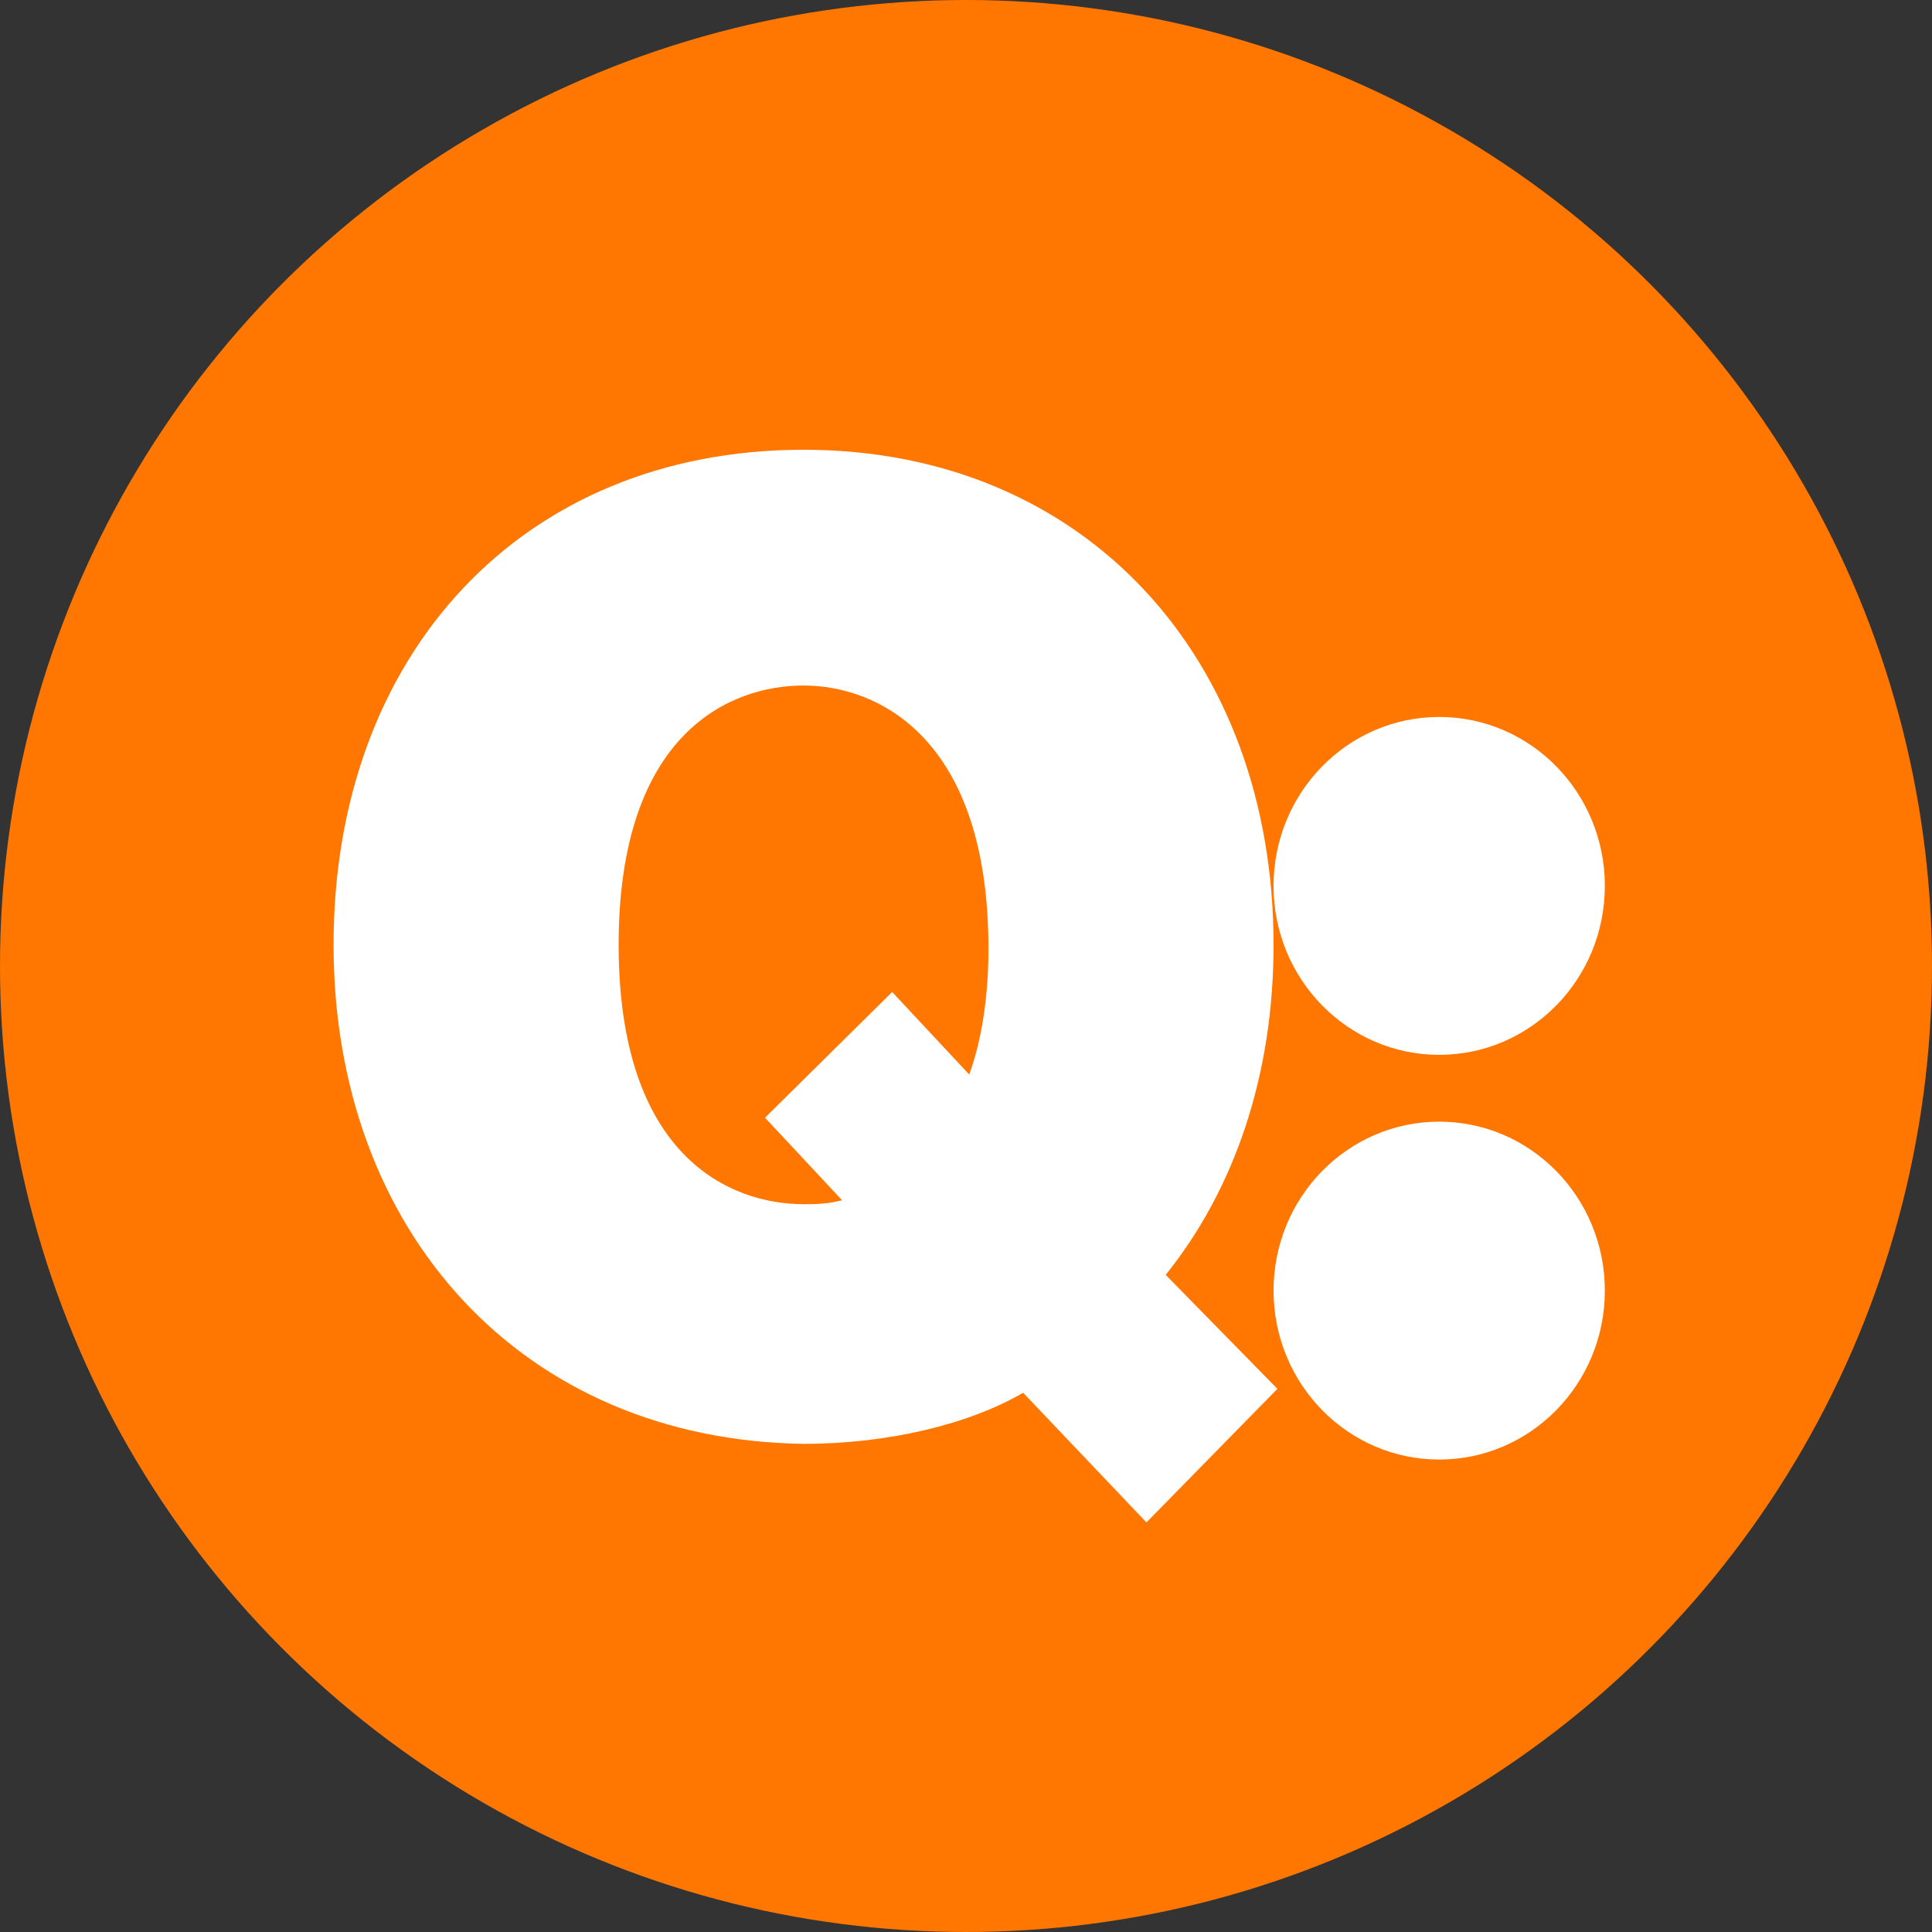
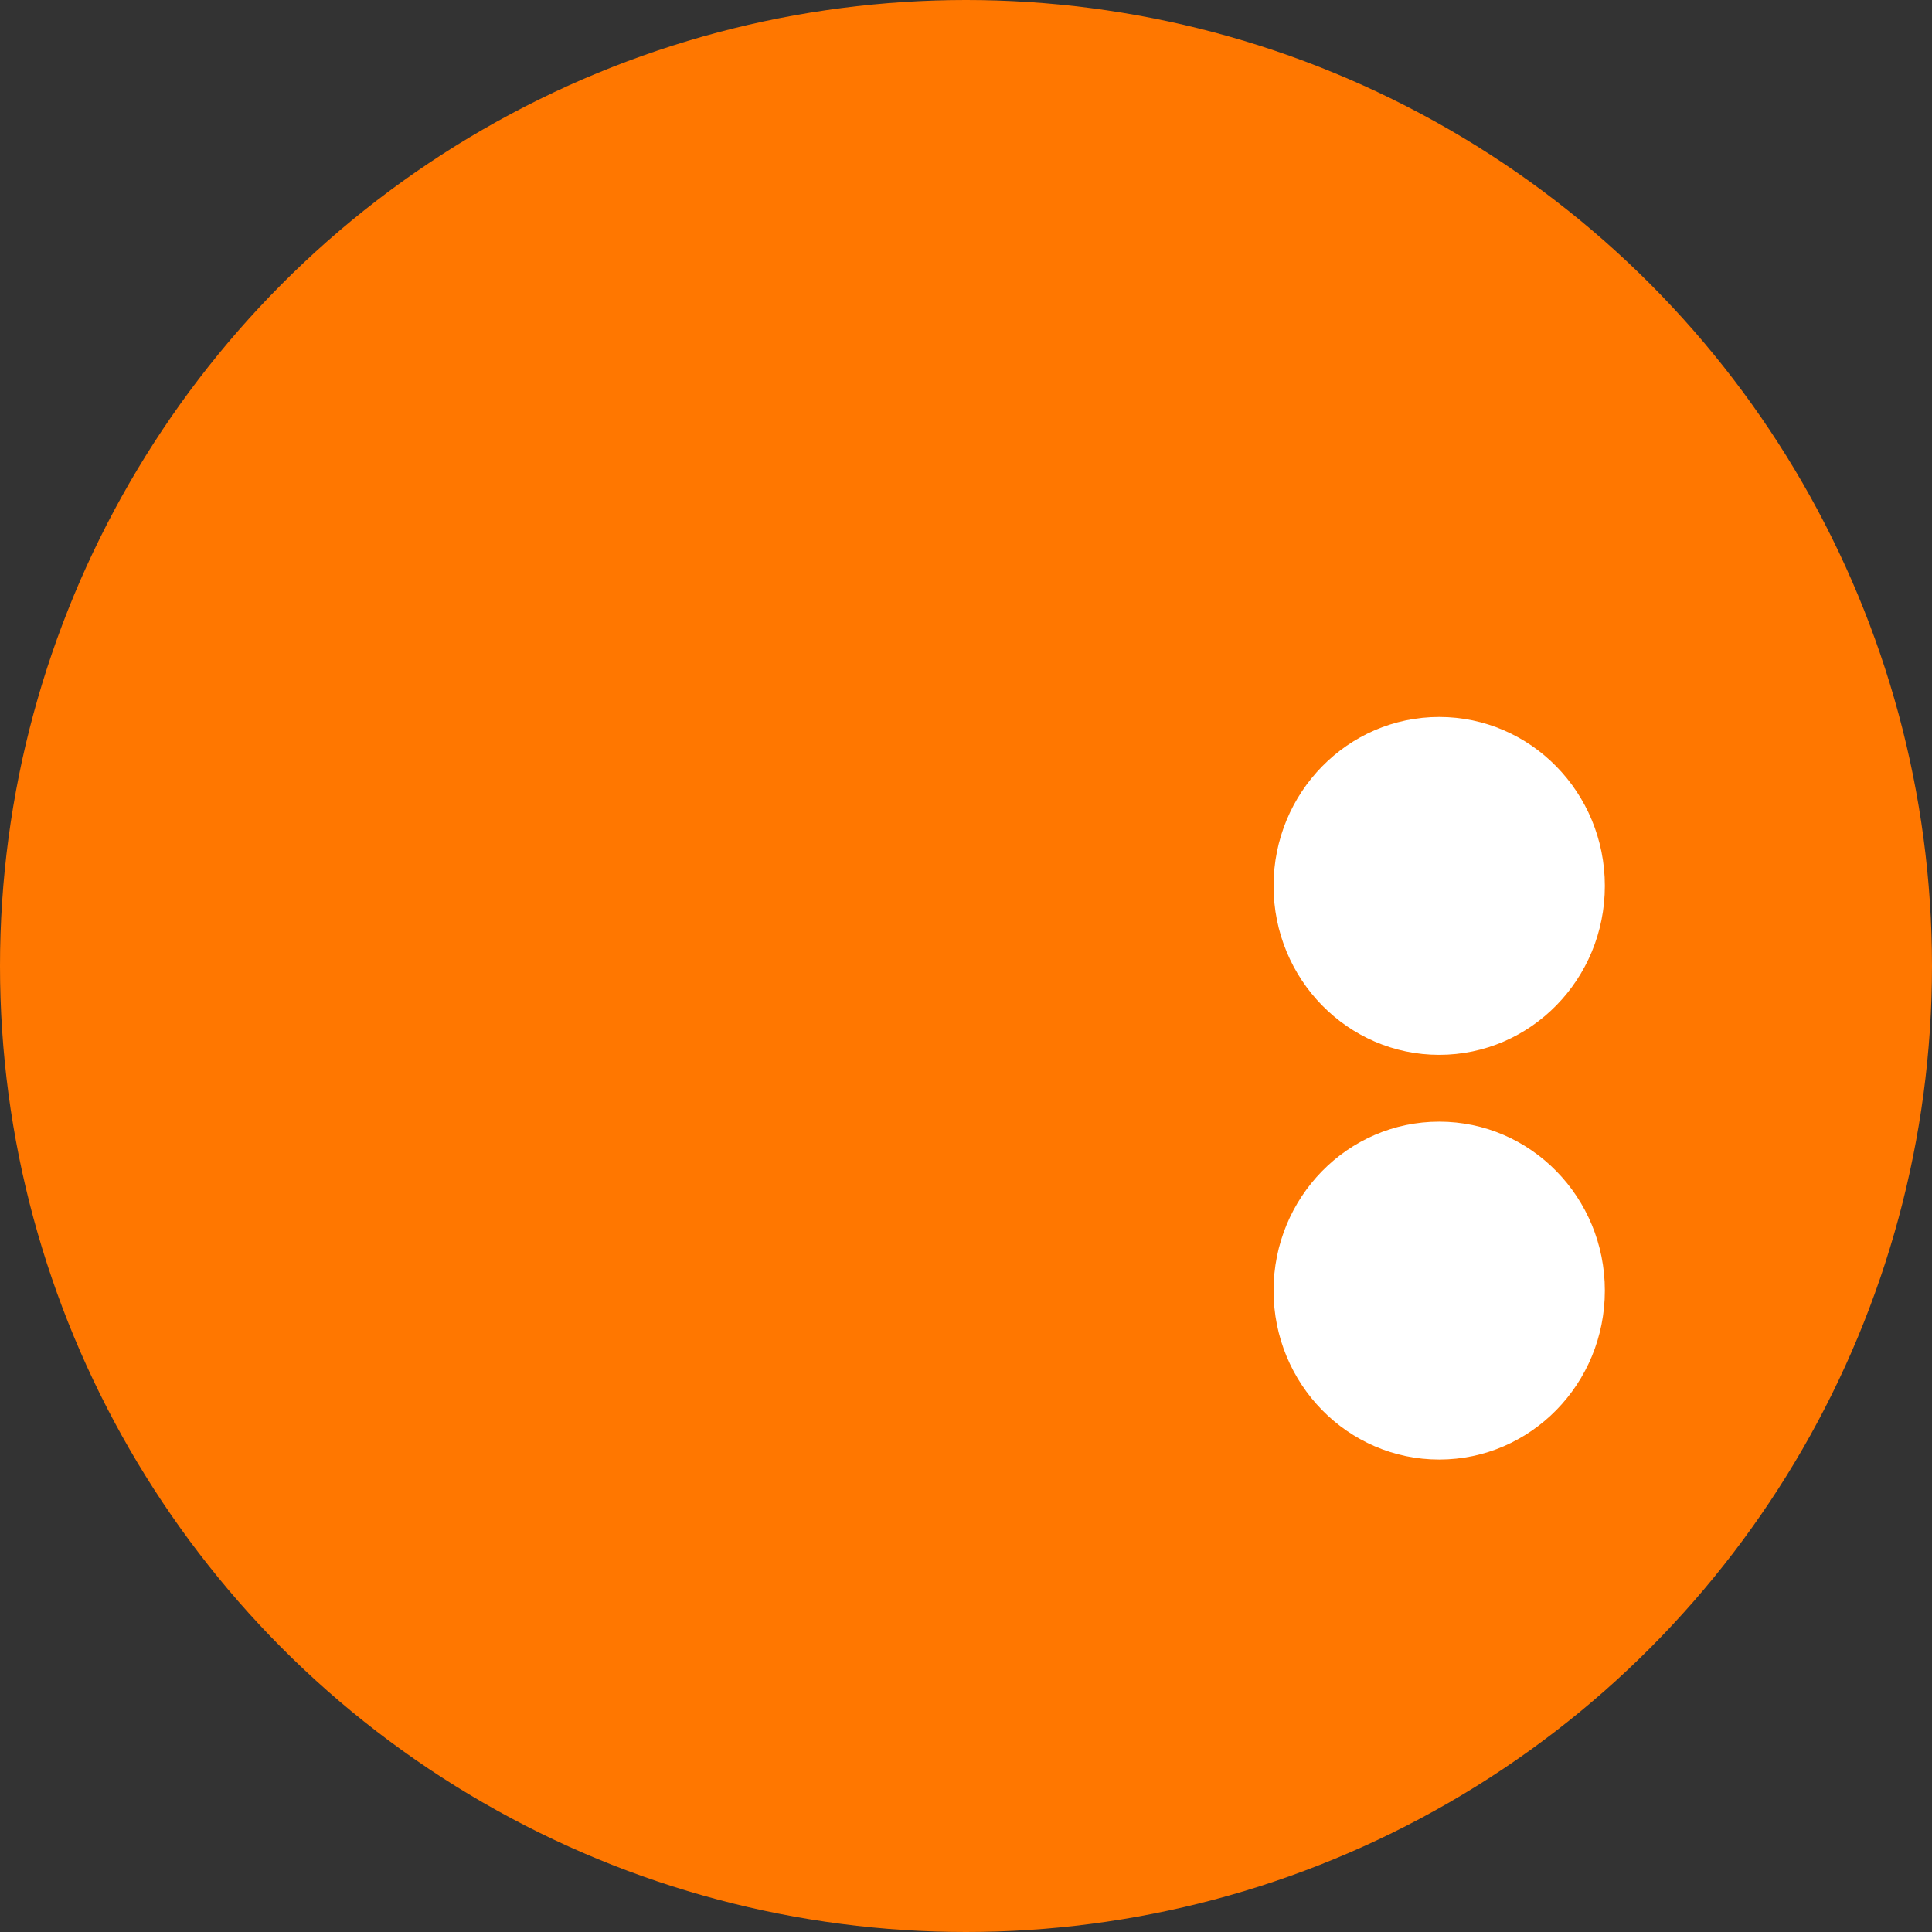
<svg xmlns="http://www.w3.org/2000/svg" xmlns:ns1="http://www.bohemiancoding.com/sketch/ns" width="72px" height="72px" viewBox="0 0 72 72" version="1.1">
  <rect x="0" y="0" width="72" height="72" fill="#333333" stroke="none" />
  <title>q-logo-rund</title>
  <desc>Created with Sketch.</desc>
  <defs />
  <g id="q-svg" stroke="none" stroke-width="1" fill="none" fill-rule="evenodd" ns1:type="MSPage">
    <g id="q-logo-rund" ns1:type="MSArtboardGroup">
      <circle id="Oval-6" fill="#FF7700" ns1:type="MSShapeGroup" cx="36" cy="36" r="36" />
      <g id="qlogo" ns1:type="MSLayerGroup" transform="translate(12, 16)" fill="#FFFFFF">
-         <path d="M30.724,40.736 L26.13,35.904 C24.12,37.076 21.105,37.808 17.946,37.808 C7.466,37.661 0.431,29.901 0.431,19.211 C0.431,8.376 7.466,0.761 17.946,0.761 C28.427,0.761 35.462,8.522 35.462,19.211 C35.462,24.044 34.026,28.29 31.442,31.511 L35.605,35.758 L30.724,40.736 L30.724,40.736 Z M21.248,20.969 L21.248,20.969 L24.12,24.044 C24.55,22.872 24.837,21.261 24.837,19.358 C24.837,11.451 20.674,9.547 17.946,9.547 C15.218,9.547 11.055,11.304 11.055,19.211 C11.055,27.119 15.218,28.876 17.946,28.876 C18.377,28.876 18.808,28.876 19.382,28.729 L16.51,25.654 L21.248,20.969 L21.248,20.969 Z" id="Shape" ns1:type="MSShapeGroup" />
        <ellipse id="Oval-2" ns1:type="MSShapeGroup" cx="41.635" cy="17.015" rx="6.173" ry="6.296" />
        <ellipse id="Oval" ns1:type="MSShapeGroup" cx="41.635" cy="32.097" rx="6.173" ry="6.296" />
      </g>
    </g>
  </g>
</svg>